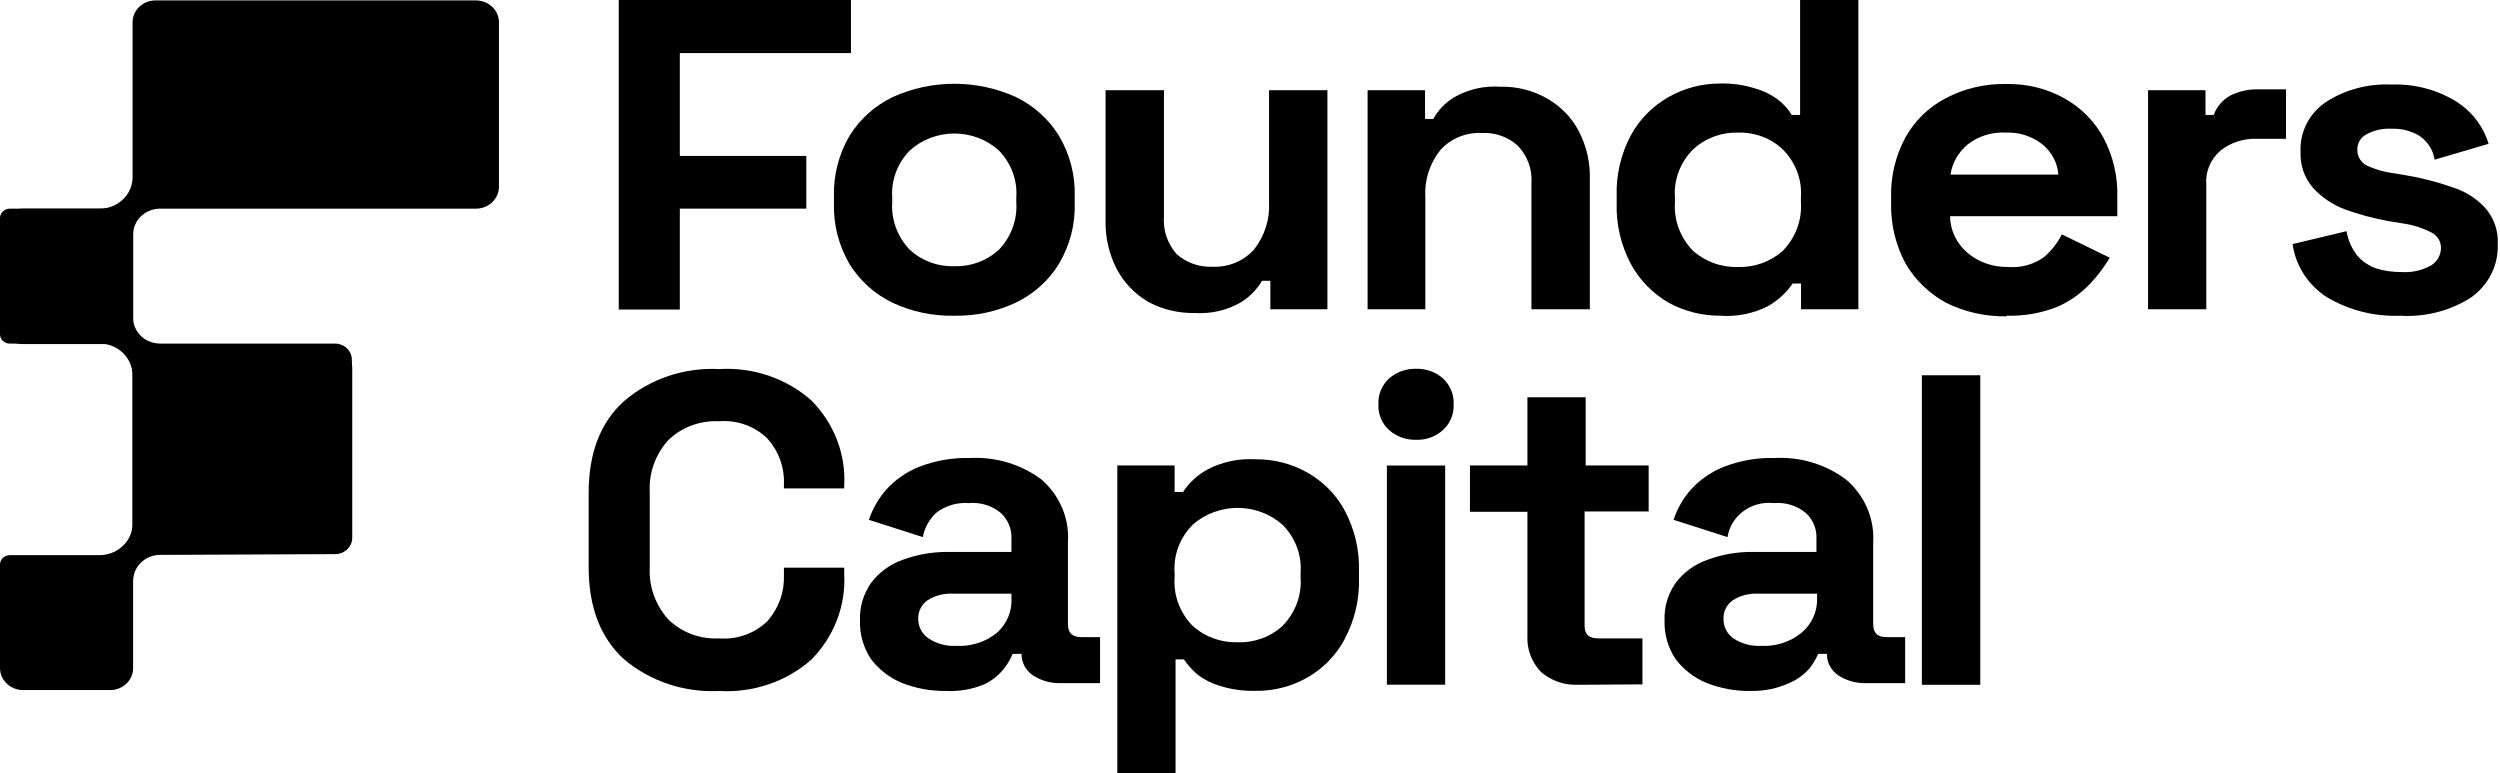
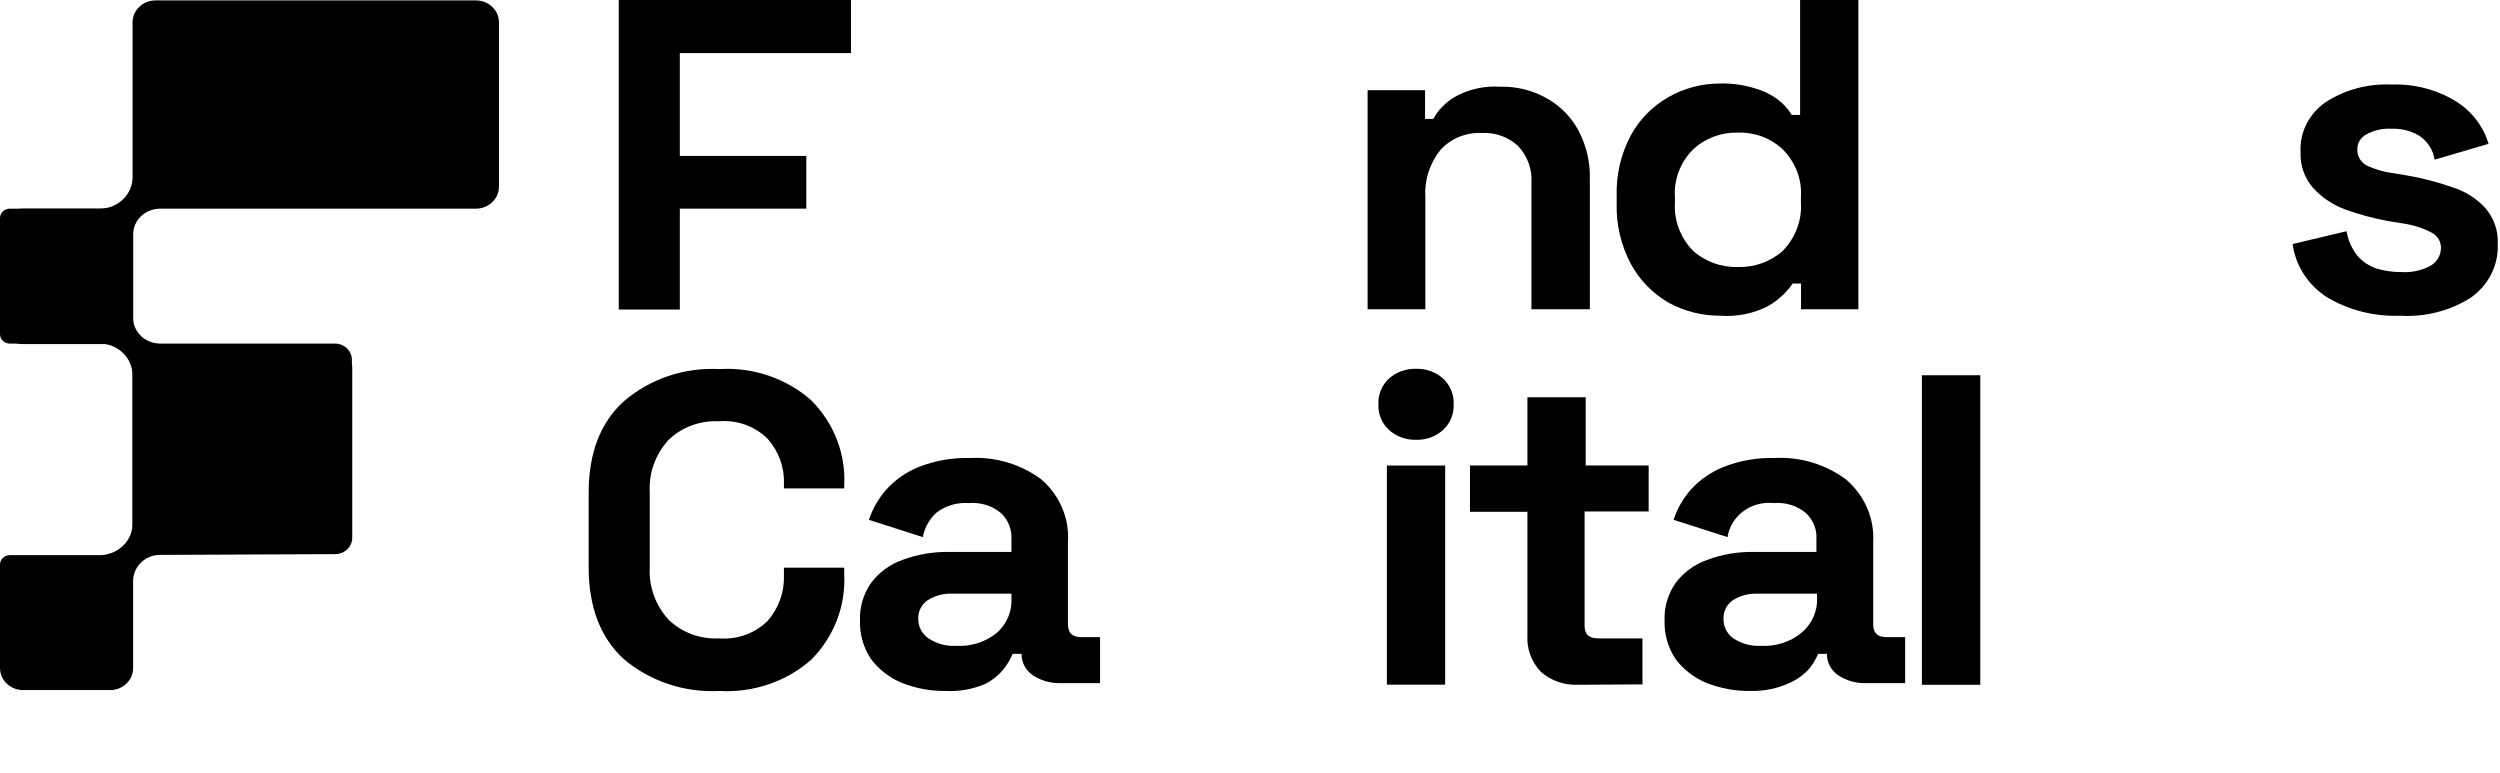
<svg xmlns="http://www.w3.org/2000/svg" width="97" height="30" viewBox="0 0 97 30" fill="none">
  <path d="M93.139 12.25C92.133 12.29 91.137 12.04 90.282 11.53C89.921 11.296 89.615 10.991 89.386 10.636C89.157 10.281 89.01 9.883 88.953 9.47L91.046 8.97C91.103 9.312 91.245 9.636 91.46 9.915C91.655 10.141 91.909 10.314 92.197 10.415C92.51 10.511 92.837 10.558 93.165 10.555C93.573 10.585 93.98 10.494 94.332 10.295C94.447 10.222 94.541 10.123 94.607 10.007C94.672 9.891 94.707 9.762 94.709 9.63C94.713 9.507 94.682 9.385 94.618 9.279C94.554 9.172 94.461 9.084 94.348 9.025C93.991 8.841 93.603 8.719 93.202 8.665L92.679 8.58C92.097 8.475 91.526 8.321 90.973 8.12C90.494 7.938 90.069 7.648 89.733 7.275C89.406 6.888 89.239 6.401 89.262 5.905C89.241 5.53 89.319 5.155 89.489 4.816C89.659 4.477 89.916 4.185 90.235 3.965C90.985 3.479 91.879 3.239 92.783 3.28C93.658 3.248 94.523 3.469 95.263 3.915C95.893 4.3 96.353 4.893 96.556 5.58L94.463 6.195C94.435 6.01 94.369 5.833 94.267 5.674C94.165 5.515 94.031 5.378 93.872 5.27C93.55 5.076 93.174 4.98 92.794 4.995C92.448 4.975 92.104 5.053 91.805 5.22C91.699 5.278 91.611 5.363 91.551 5.465C91.492 5.567 91.462 5.683 91.465 5.8C91.459 5.925 91.49 6.049 91.554 6.158C91.618 6.268 91.712 6.358 91.826 6.42C92.131 6.564 92.457 6.662 92.794 6.71L93.317 6.795C93.936 6.897 94.544 7.052 95.133 7.26C95.632 7.411 96.079 7.689 96.425 8.065C96.768 8.459 96.942 8.963 96.912 9.475C96.929 9.876 96.842 10.275 96.66 10.637C96.477 10.999 96.204 11.312 95.865 11.55C95.061 12.062 94.103 12.307 93.139 12.25Z" fill="#220A00" style="fill:#220A00;fill:color(display-p3 0.133 0.039 0);fill-opacity:1;" />
-   <path d="M83.344 12V3.5H85.573V4.46H85.892C86.005 4.142 86.236 3.873 86.541 3.705C86.873 3.54 87.244 3.457 87.619 3.465H88.697V5.385H87.582C87.068 5.364 86.563 5.524 86.164 5.835C85.969 6.001 85.817 6.208 85.719 6.44C85.622 6.671 85.583 6.922 85.604 7.17V12H83.344Z" fill="#220A00" style="fill:#220A00;fill:color(display-p3 0.133 0.039 0);fill-opacity:1;" />
-   <path d="M75.678 6.774H79.864C79.848 6.547 79.784 6.325 79.676 6.123C79.568 5.92 79.418 5.74 79.236 5.594C78.836 5.281 78.329 5.121 77.813 5.144C77.287 5.118 76.769 5.278 76.358 5.594C75.99 5.896 75.748 6.315 75.678 6.774ZM77.855 12.274C77.036 12.288 76.226 12.106 75.5 11.744C74.84 11.381 74.297 10.852 73.93 10.214C73.546 9.493 73.355 8.692 73.376 7.884V7.649C73.354 6.845 73.545 6.049 73.93 5.334C74.283 4.688 74.83 4.157 75.5 3.809C76.214 3.432 77.019 3.242 77.834 3.259C78.634 3.241 79.424 3.437 80.115 3.824C80.763 4.191 81.288 4.727 81.627 5.369C81.996 6.076 82.175 6.859 82.151 7.649V8.389H75.662C75.665 8.659 75.727 8.925 75.844 9.17C75.961 9.416 76.131 9.635 76.343 9.814C76.776 10.177 77.336 10.371 77.912 10.359C78.414 10.4 78.914 10.261 79.315 9.969C79.6 9.722 79.833 9.425 80 9.094L81.858 9.999C81.647 10.359 81.395 10.694 81.104 10.999C80.753 11.375 80.326 11.68 79.848 11.894C79.219 12.149 78.538 12.27 77.855 12.249V12.274Z" fill="#220A00" style="fill:#220A00;fill:color(display-p3 0.133 0.039 0);fill-opacity:1;" />
  <path d="M67.431 10.36C68.077 10.379 68.703 10.152 69.174 9.73C69.42 9.477 69.609 9.179 69.729 8.854C69.85 8.529 69.9 8.184 69.875 7.84V7.67C69.901 7.329 69.852 6.986 69.731 6.664C69.611 6.342 69.421 6.048 69.174 5.8C68.946 5.583 68.673 5.413 68.374 5.3C68.074 5.188 67.753 5.135 67.431 5.145C67.11 5.137 66.79 5.191 66.491 5.303C66.191 5.416 65.919 5.585 65.689 5.8C65.442 6.048 65.252 6.342 65.132 6.664C65.011 6.986 64.962 7.329 64.988 7.67V7.84C64.964 8.184 65.013 8.529 65.134 8.854C65.254 9.179 65.443 9.477 65.689 9.73C66.16 10.152 66.786 10.379 67.431 10.36ZM66.751 12.25C66.051 12.253 65.362 12.081 64.752 11.75C64.127 11.389 63.618 10.87 63.282 10.25C62.892 9.517 62.701 8.702 62.727 7.88V7.605C62.701 6.785 62.892 5.971 63.282 5.24C63.613 4.634 64.111 4.128 64.723 3.775C65.335 3.422 66.037 3.237 66.751 3.24C67.208 3.229 67.662 3.293 68.096 3.43C68.423 3.522 68.729 3.673 68.996 3.875C69.207 4.037 69.385 4.235 69.519 4.46H69.844V0H72.104V12H69.88V11H69.556C69.311 11.356 68.986 11.655 68.604 11.875C68.037 12.167 67.394 12.297 66.751 12.25Z" fill="#220A00" style="fill:#220A00;fill:color(display-p3 0.133 0.039 0);fill-opacity:1;" />
  <path d="M53.063 12V3.5H55.292V4.615H55.611C55.799 4.272 56.079 3.982 56.422 3.775C56.962 3.464 57.589 3.321 58.217 3.365C58.856 3.349 59.486 3.509 60.033 3.825C60.556 4.123 60.98 4.559 61.252 5.08C61.553 5.654 61.702 6.289 61.686 6.93V12H59.42V7.105C59.439 6.843 59.402 6.58 59.312 6.332C59.222 6.084 59.081 5.855 58.897 5.66C58.712 5.489 58.492 5.356 58.251 5.27C58.01 5.184 57.752 5.146 57.495 5.16C57.19 5.145 56.885 5.198 56.604 5.314C56.324 5.43 56.075 5.607 55.878 5.83C55.464 6.357 55.26 7.008 55.303 7.665V12H53.063Z" fill="#220A00" style="fill:#220A00;fill:color(display-p3 0.133 0.039 0);fill-opacity:1;" />
-   <path d="M46.365 12.145C45.722 12.159 45.087 12.006 44.529 11.7C44.013 11.39 43.597 10.951 43.325 10.43C43.032 9.854 42.885 9.22 42.896 8.58V3.5H45.162V8.405C45.122 8.928 45.294 9.445 45.643 9.85C45.832 10.02 46.055 10.152 46.299 10.239C46.542 10.324 46.802 10.362 47.061 10.35C47.364 10.361 47.666 10.306 47.944 10.189C48.221 10.072 48.467 9.896 48.662 9.675C49.076 9.142 49.28 8.487 49.238 7.825V3.5H51.504V12H49.29V10.895H48.966C48.767 11.236 48.483 11.524 48.139 11.735C47.605 12.041 46.986 12.184 46.365 12.145Z" fill="#220A00" style="fill:#220A00;fill:color(display-p3 0.133 0.039 0);fill-opacity:1;" />
-   <path d="M37.025 10.33C37.343 10.339 37.659 10.288 37.956 10.179C38.252 10.069 38.523 9.905 38.752 9.695C38.991 9.446 39.174 9.153 39.291 8.834C39.408 8.515 39.456 8.177 39.432 7.84V7.67C39.457 7.336 39.409 7.001 39.292 6.685C39.175 6.369 38.991 6.08 38.752 5.835C38.286 5.415 37.669 5.18 37.028 5.18C36.387 5.18 35.77 5.415 35.304 5.835C35.064 6.08 34.879 6.369 34.761 6.684C34.643 7 34.595 7.336 34.618 7.67V7.84C34.596 8.177 34.644 8.516 34.762 8.835C34.88 9.153 35.064 9.446 35.304 9.695C35.532 9.905 35.802 10.07 36.097 10.179C36.393 10.288 36.709 10.339 37.025 10.33ZM37.025 12.25C36.2 12.268 35.381 12.097 34.639 11.75C33.942 11.415 33.36 10.894 32.965 10.25C32.544 9.534 32.334 8.721 32.358 7.9V7.625C32.333 6.8 32.542 5.985 32.965 5.265C33.361 4.622 33.942 4.101 34.639 3.765C35.386 3.426 36.202 3.25 37.028 3.25C37.854 3.25 38.67 3.426 39.417 3.765C40.112 4.102 40.691 4.622 41.086 5.265C41.511 5.98 41.723 6.793 41.698 7.615V7.89C41.723 8.712 41.511 9.525 41.086 10.24C40.693 10.883 40.113 11.404 39.417 11.74C38.674 12.091 37.854 12.266 37.025 12.25Z" fill="#220A00" style="fill:#220A00;fill:color(display-p3 0.133 0.039 0);fill-opacity:1;" />
  <path d="M24.007 12.01V0H33.017V2.06H26.377V6.05H31.285V8.095H26.377V12.01H24.007Z" fill="#220A00" style="fill:#220A00;fill:color(display-p3 0.133 0.039 0);fill-opacity:1;" />
  <path d="M76.835 14.56H74.569V26.57H76.835V14.56Z" fill="#665D5D" style="fill:#665D5D;fill:color(display-p3 0.4 0.365 0.365);fill-opacity:1;" />
  <path d="M68.321 25.059C68.892 25.091 69.454 24.912 69.891 24.559C70.092 24.391 70.251 24.183 70.357 23.948C70.463 23.714 70.513 23.46 70.503 23.204V23.035H68.222C67.872 23.016 67.525 23.105 67.233 23.29C67.116 23.372 67.022 23.481 66.959 23.607C66.896 23.732 66.866 23.87 66.872 24.009C66.868 24.155 66.9 24.299 66.965 24.43C67.03 24.561 67.128 24.676 67.248 24.765C67.561 24.974 67.939 25.078 68.321 25.059ZM67.923 26.809C67.339 26.818 66.758 26.712 66.218 26.5C65.736 26.301 65.32 25.981 65.014 25.575C64.716 25.127 64.567 24.604 64.585 24.075C64.564 23.558 64.714 23.049 65.014 22.619C65.319 22.21 65.746 21.899 66.238 21.724C66.81 21.51 67.419 21.405 68.033 21.415H70.477V20.915C70.488 20.73 70.459 20.546 70.39 20.374C70.322 20.201 70.216 20.045 70.079 19.915C69.909 19.77 69.71 19.66 69.494 19.592C69.278 19.524 69.05 19.5 68.823 19.52C68.403 19.474 67.981 19.586 67.646 19.832C67.311 20.079 67.09 20.44 67.028 20.84L64.936 20.169C65.076 19.735 65.307 19.331 65.616 18.985C65.965 18.603 66.402 18.303 66.892 18.11C67.513 17.869 68.18 17.753 68.85 17.77C69.853 17.717 70.843 18.016 71.633 18.61C71.987 18.915 72.265 19.292 72.447 19.713C72.628 20.135 72.707 20.59 72.68 21.044V24.22C72.68 24.564 72.847 24.72 73.203 24.72H73.92V26.505H72.413C72.021 26.519 71.635 26.41 71.314 26.195C71.178 26.1 71.069 25.976 70.994 25.832C70.919 25.688 70.882 25.53 70.885 25.369H70.545C70.46 25.565 70.351 25.749 70.22 25.919C70.007 26.168 69.737 26.367 69.43 26.5C68.961 26.715 68.444 26.821 67.923 26.809Z" fill="#665D5D" style="fill:#665D5D;fill:color(display-p3 0.4 0.365 0.365);fill-opacity:1;" />
  <path d="M61.221 26.569C60.959 26.58 60.698 26.541 60.452 26.456C60.206 26.37 59.98 26.238 59.787 26.069C59.606 25.879 59.467 25.656 59.377 25.414C59.287 25.172 59.249 24.915 59.264 24.659V19.859H57.035V18.059H59.264V15.414H61.524V18.059H63.968V19.844H61.482V24.269C61.482 24.614 61.65 24.769 62.006 24.769H63.727V26.554L61.221 26.569Z" fill="#665D5D" style="fill:#665D5D;fill:color(display-p3 0.4 0.365 0.365);fill-opacity:1;" />
  <path d="M54.942 17.064C54.554 17.075 54.178 16.938 53.895 16.684C53.755 16.556 53.646 16.4 53.575 16.227C53.504 16.055 53.472 15.87 53.482 15.684C53.473 15.499 53.505 15.315 53.577 15.142C53.648 14.97 53.756 14.814 53.895 14.684C54.18 14.435 54.555 14.3 54.942 14.309C55.133 14.303 55.324 14.333 55.504 14.397C55.684 14.461 55.848 14.559 55.988 14.684C56.127 14.814 56.235 14.97 56.307 15.142C56.378 15.315 56.41 15.499 56.401 15.684C56.411 15.87 56.379 16.055 56.308 16.227C56.237 16.4 56.128 16.556 55.988 16.684C55.849 16.811 55.685 16.91 55.505 16.976C55.325 17.041 55.134 17.071 54.942 17.064ZM53.811 26.564V18.064H56.072V26.564H53.811Z" fill="#665D5D" style="fill:#665D5D;fill:color(display-p3 0.4 0.365 0.365);fill-opacity:1;" />
-   <path d="M48.019 24.92C48.339 24.932 48.658 24.881 48.958 24.772C49.257 24.663 49.531 24.498 49.761 24.285C50.008 24.034 50.197 23.737 50.318 23.413C50.439 23.088 50.488 22.744 50.463 22.4V22.23C50.489 21.889 50.44 21.547 50.319 21.225C50.198 20.903 50.008 20.608 49.761 20.36C49.288 19.94 48.666 19.706 48.019 19.706C47.373 19.706 46.75 19.94 46.276 20.36C46.03 20.608 45.84 20.903 45.719 21.225C45.599 21.547 45.55 21.889 45.575 22.23V22.4C45.55 22.744 45.599 23.088 45.72 23.413C45.841 23.737 46.03 24.034 46.276 24.285C46.746 24.709 47.373 24.938 48.019 24.92ZM43.352 30V18.061H45.575V19.09H45.9C46.136 18.727 46.463 18.427 46.852 18.215C47.418 17.92 48.06 17.783 48.704 17.82C49.404 17.811 50.093 17.984 50.698 18.32C51.325 18.669 51.835 19.18 52.168 19.795C52.56 20.526 52.753 21.34 52.728 22.16V22.435C52.753 23.258 52.56 24.073 52.168 24.805C51.846 25.416 51.349 25.927 50.737 26.281C50.124 26.634 49.42 26.816 48.704 26.805C48.241 26.816 47.78 26.751 47.339 26.615C47.019 26.521 46.721 26.37 46.46 26.17C46.26 25.997 46.084 25.801 45.936 25.585H45.612V30H43.352Z" fill="#665D5D" style="fill:#665D5D;fill:color(display-p3 0.4 0.365 0.365);fill-opacity:1;" />
  <path d="M37.104 25.059C37.675 25.09 38.236 24.911 38.673 24.559C38.867 24.388 39.019 24.177 39.117 23.943C39.216 23.709 39.259 23.457 39.244 23.204V23.035H36.978C36.628 23.015 36.281 23.105 35.989 23.29C35.874 23.371 35.781 23.479 35.718 23.602C35.655 23.726 35.624 23.862 35.628 24C35.624 24.145 35.656 24.289 35.721 24.42C35.787 24.552 35.884 24.666 36.005 24.755C36.324 24.974 36.712 25.082 37.104 25.059ZM36.706 26.809C36.121 26.818 35.541 26.712 35 26.5C34.519 26.301 34.103 25.981 33.797 25.575C33.499 25.127 33.349 24.604 33.368 24.075C33.347 23.558 33.497 23.049 33.797 22.619C34.1 22.211 34.525 21.899 35.016 21.724C35.589 21.511 36.201 21.406 36.816 21.415H39.244V20.915C39.254 20.731 39.224 20.547 39.156 20.374C39.087 20.202 38.982 20.046 38.846 19.915C38.676 19.77 38.477 19.66 38.261 19.592C38.045 19.524 37.817 19.5 37.59 19.52C37.135 19.485 36.684 19.62 36.329 19.895C36.054 20.148 35.871 20.479 35.806 20.84L33.713 20.169C33.857 19.735 34.09 19.332 34.398 18.985C34.746 18.603 35.181 18.303 35.67 18.11C36.293 17.869 36.961 17.753 37.632 17.77C38.636 17.717 39.626 18.016 40.416 18.61C40.766 18.917 41.039 19.295 41.215 19.716C41.392 20.138 41.468 20.592 41.436 21.044V24.22C41.436 24.564 41.604 24.72 41.959 24.72H42.682V26.505H41.159C40.769 26.518 40.385 26.409 40.065 26.195C39.93 26.1 39.82 25.976 39.745 25.832C39.671 25.688 39.633 25.53 39.636 25.369H39.291C39.211 25.566 39.103 25.751 38.972 25.919C38.769 26.185 38.504 26.401 38.197 26.549C37.728 26.745 37.218 26.834 36.706 26.809Z" fill="#665D5D" style="fill:#665D5D;fill:color(display-p3 0.4 0.365 0.365);fill-opacity:1;" />
  <path d="M27.905 26.81C26.55 26.878 25.221 26.434 24.206 25.575C23.295 24.742 22.84 23.552 22.84 22.005V19.125C22.84 17.578 23.295 16.393 24.206 15.57C24.706 15.139 25.29 14.807 25.925 14.592C26.56 14.378 27.233 14.285 27.905 14.32C28.556 14.28 29.208 14.367 29.823 14.576C30.437 14.785 31.001 15.111 31.479 15.535C31.917 15.975 32.256 16.497 32.475 17.067C32.695 17.637 32.79 18.243 32.755 18.85V18.95H30.416V18.78C30.443 18.142 30.219 17.518 29.789 17.03C29.548 16.788 29.254 16.602 28.928 16.483C28.602 16.365 28.253 16.317 27.905 16.345C27.54 16.326 27.174 16.382 26.833 16.509C26.492 16.636 26.183 16.83 25.927 17.08C25.429 17.634 25.172 18.35 25.21 19.08V22.03C25.174 22.759 25.43 23.475 25.927 24.03C26.182 24.281 26.491 24.477 26.832 24.605C27.173 24.733 27.539 24.789 27.905 24.77C28.252 24.796 28.602 24.749 28.928 24.63C29.253 24.512 29.547 24.326 29.789 24.085C30.215 23.594 30.438 22.972 30.416 22.335V22.025H32.755V22.265C32.79 22.874 32.694 23.483 32.475 24.055C32.255 24.628 31.916 25.151 31.479 25.595C31 26.017 30.436 26.343 29.822 26.551C29.208 26.76 28.556 26.848 27.905 26.81Z" fill="#665D5D" style="fill:#665D5D;fill:color(display-p3 0.4 0.365 0.365);fill-opacity:1;" />
  <path d="M0 8.456C0.001 8.361 0.041 8.27 0.112 8.203C0.182 8.136 0.277 8.097 0.377 8.096H3.862C4.031 8.097 4.198 8.065 4.354 8.004C4.51 7.942 4.652 7.851 4.771 7.737C4.891 7.622 4.985 7.487 5.049 7.337C5.113 7.188 5.145 7.027 5.144 6.866V0.866C5.144 0.641 5.237 0.424 5.404 0.265C5.571 0.106 5.797 0.016 6.033 0.016H18.439C18.557 0.013 18.675 0.032 18.785 0.072C18.895 0.112 18.996 0.173 19.082 0.25C19.167 0.328 19.236 0.421 19.284 0.524C19.332 0.627 19.358 0.738 19.36 0.851V7.246C19.359 7.472 19.264 7.688 19.096 7.847C18.929 8.007 18.702 8.096 18.466 8.096H6.185C5.977 8.101 5.775 8.165 5.606 8.28C5.436 8.395 5.306 8.555 5.233 8.741C5.189 8.853 5.166 8.971 5.165 9.091V12.501C5.165 12.726 5.071 12.943 4.904 13.102C4.737 13.261 4.511 13.351 4.275 13.351H0.89C0.654 13.351 0.427 13.261 0.261 13.102C0.094 12.943 0 12.726 0 12.501V8.456Z" fill="#220A00" style="fill:#220A00;fill:color(display-p3 0.133 0.039 0);fill-opacity:1;" />
  <path d="M0 21.9C0.001 21.804 0.042 21.712 0.114 21.645C0.185 21.577 0.282 21.54 0.382 21.54H3.862C4.124 21.539 4.379 21.462 4.594 21.319C4.809 21.176 4.973 20.974 5.065 20.74C5.117 20.602 5.143 20.456 5.144 20.31V14.31C5.144 14.084 5.237 13.868 5.404 13.709C5.571 13.549 5.797 13.46 6.033 13.46L12.773 13.43C12.89 13.429 13.006 13.45 13.115 13.493C13.223 13.535 13.322 13.598 13.405 13.677C13.488 13.756 13.554 13.85 13.599 13.953C13.644 14.057 13.667 14.168 13.667 14.28V20.875C13.665 21.04 13.595 21.197 13.473 21.314C13.351 21.43 13.186 21.497 13.013 21.5L6.211 21.53C5.997 21.53 5.789 21.593 5.614 21.711C5.439 21.828 5.306 21.993 5.233 22.185C5.189 22.295 5.166 22.412 5.165 22.53V25.925C5.165 26.15 5.071 26.366 4.904 26.526C4.737 26.685 4.511 26.775 4.275 26.775H0.895C0.658 26.775 0.432 26.685 0.264 26.526C0.096 26.367 0.001 26.151 0 25.925V21.9Z" fill="#220A00" style="fill:#220A00;fill:color(display-p3 0.133 0.039 0);fill-opacity:1;" />
  <path d="M0 12.971C0 13.066 0.04 13.158 0.11 13.225C0.181 13.293 0.277 13.331 0.377 13.331H3.856C4.119 13.33 4.375 13.406 4.59 13.549C4.806 13.692 4.97 13.895 5.06 14.131C5.116 14.268 5.144 14.414 5.144 14.561V20.561C5.144 20.787 5.237 21.003 5.404 21.163C5.57 21.324 5.797 21.414 6.033 21.416H12.757C12.994 21.414 13.221 21.324 13.388 21.164C13.556 21.004 13.65 20.787 13.652 20.561V13.956C13.652 13.79 13.583 13.631 13.46 13.514C13.337 13.396 13.171 13.331 12.998 13.331H6.195C5.986 13.328 5.782 13.265 5.61 13.15C5.438 13.035 5.307 12.873 5.233 12.686C5.186 12.576 5.163 12.459 5.165 12.341V8.946C5.165 8.72 5.071 8.504 4.904 8.345C4.737 8.185 4.511 8.096 4.275 8.096H0.89C0.654 8.096 0.427 8.185 0.261 8.345C0.094 8.504 0 8.72 0 8.946V12.971Z" fill="#220A00" style="fill:#220A00;fill:color(display-p3 0.133 0.039 0);fill-opacity:1;" />
</svg>